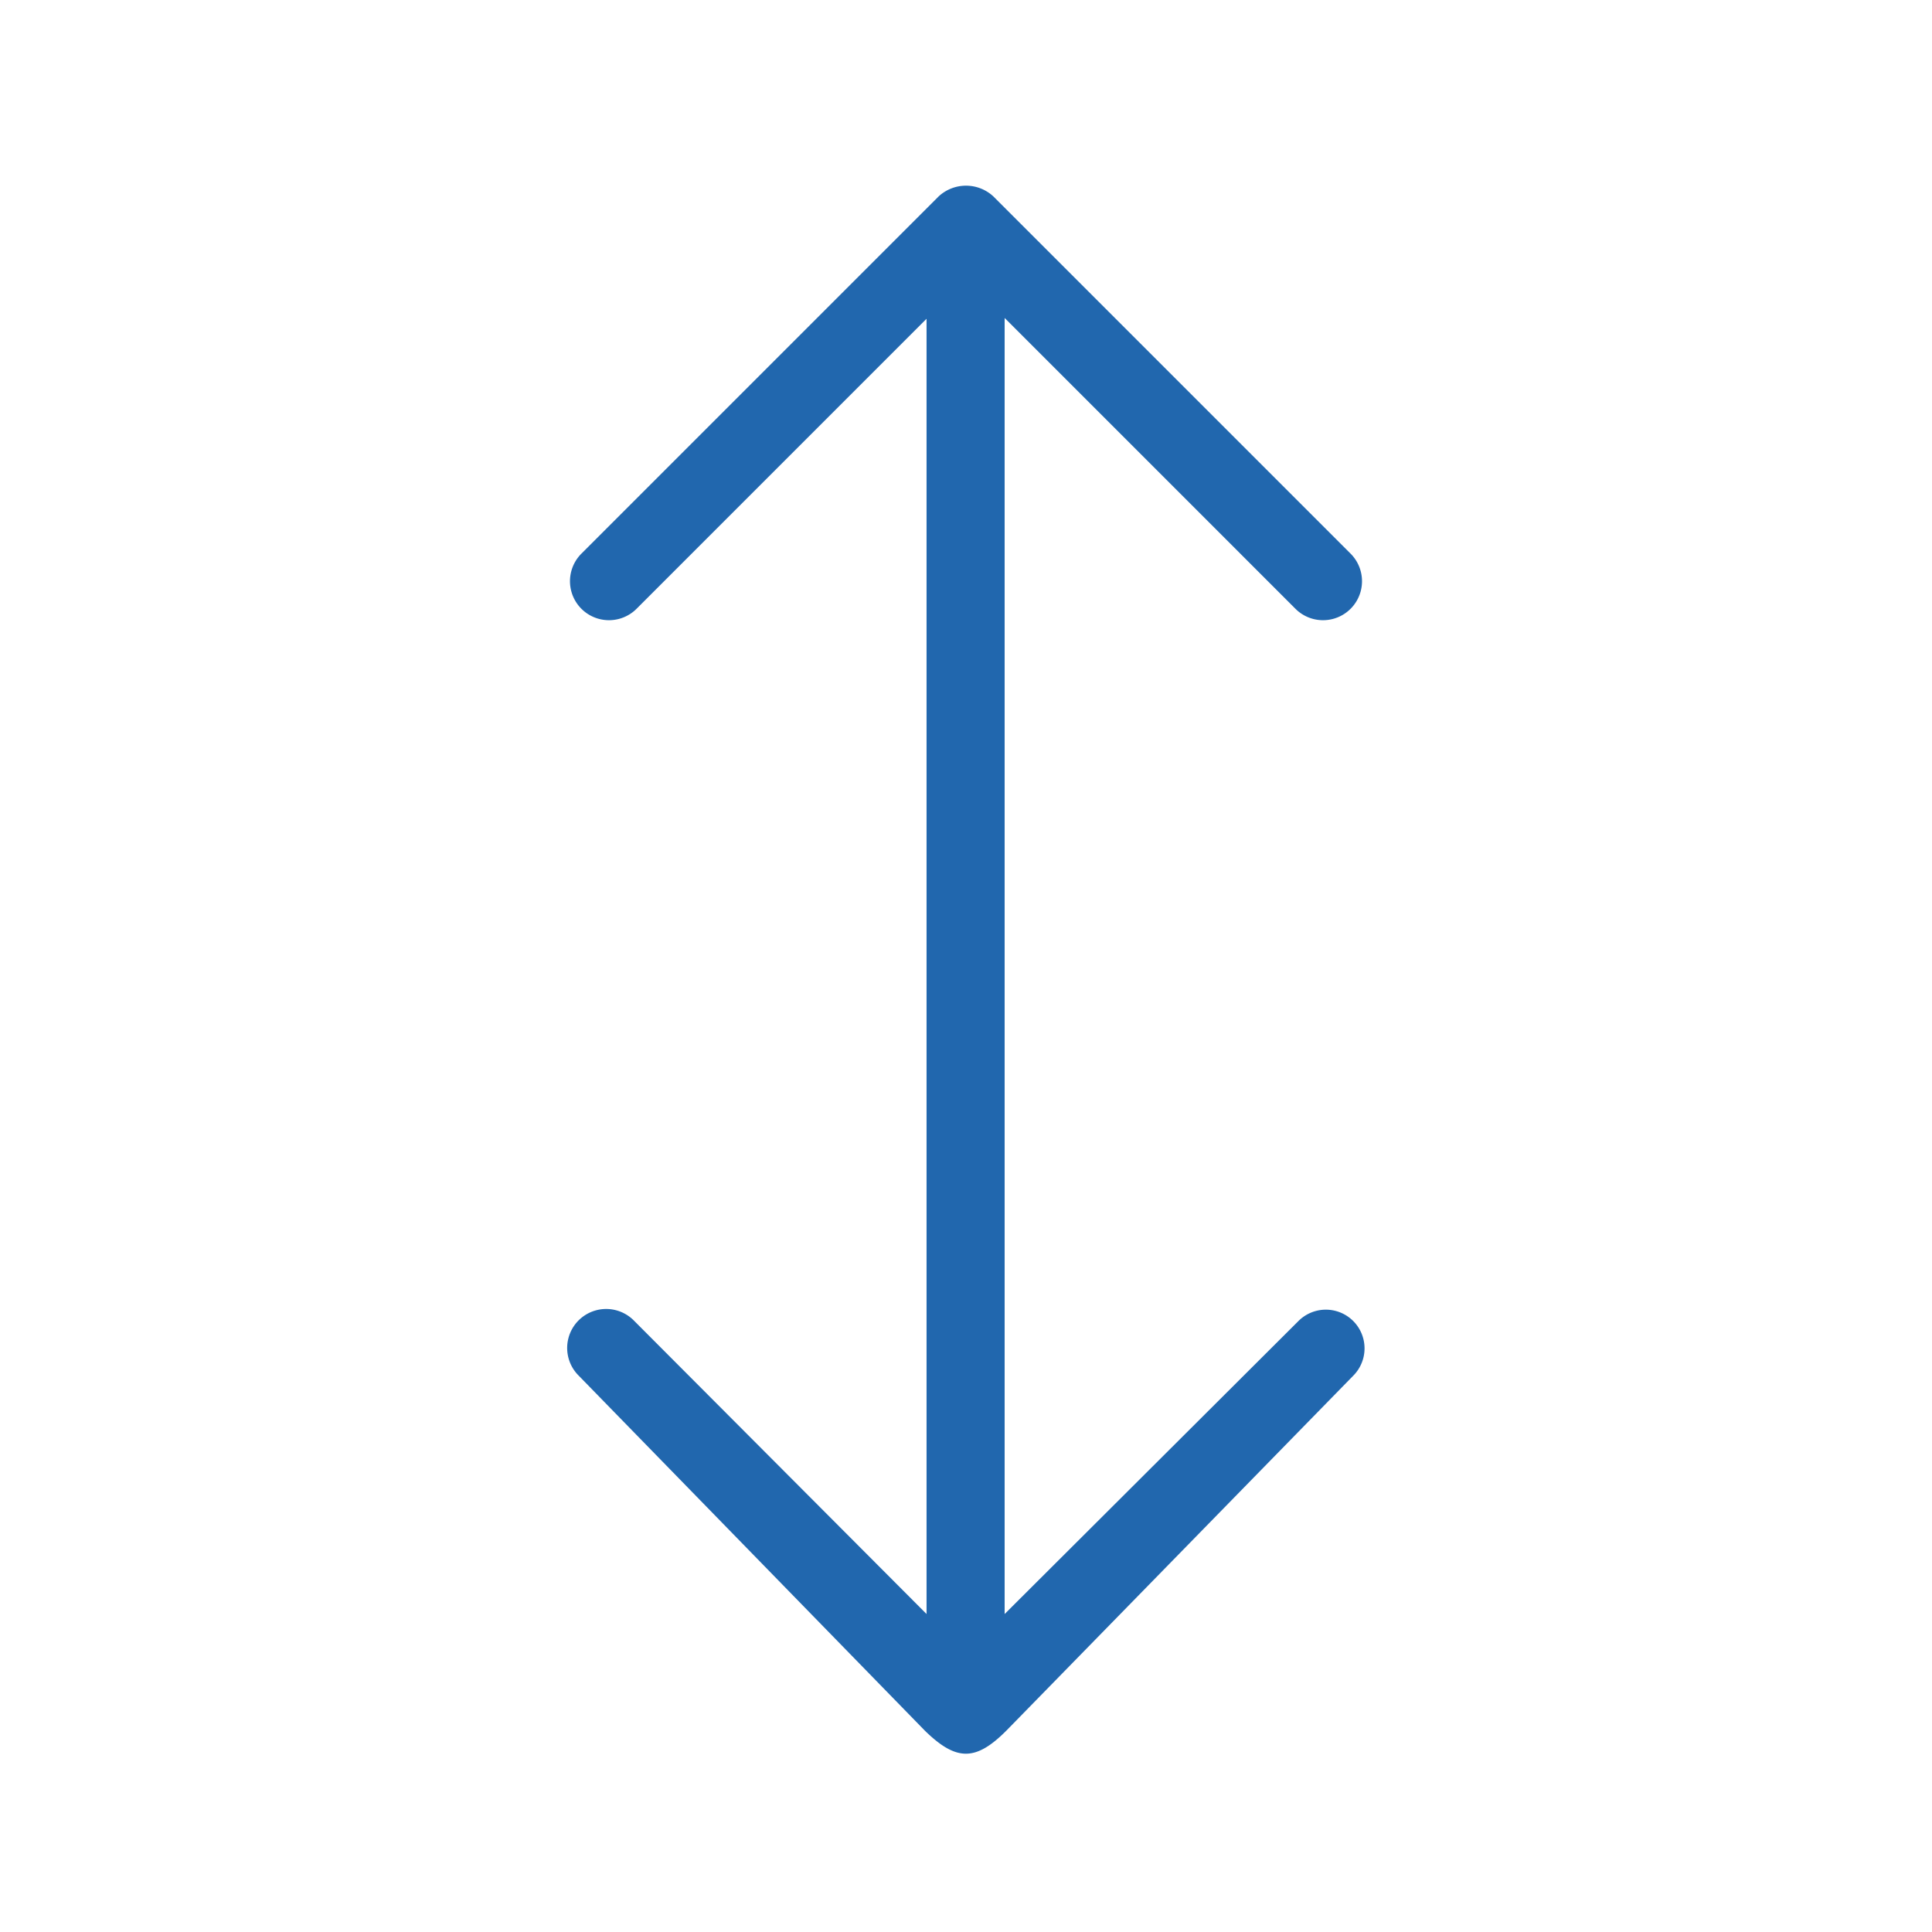
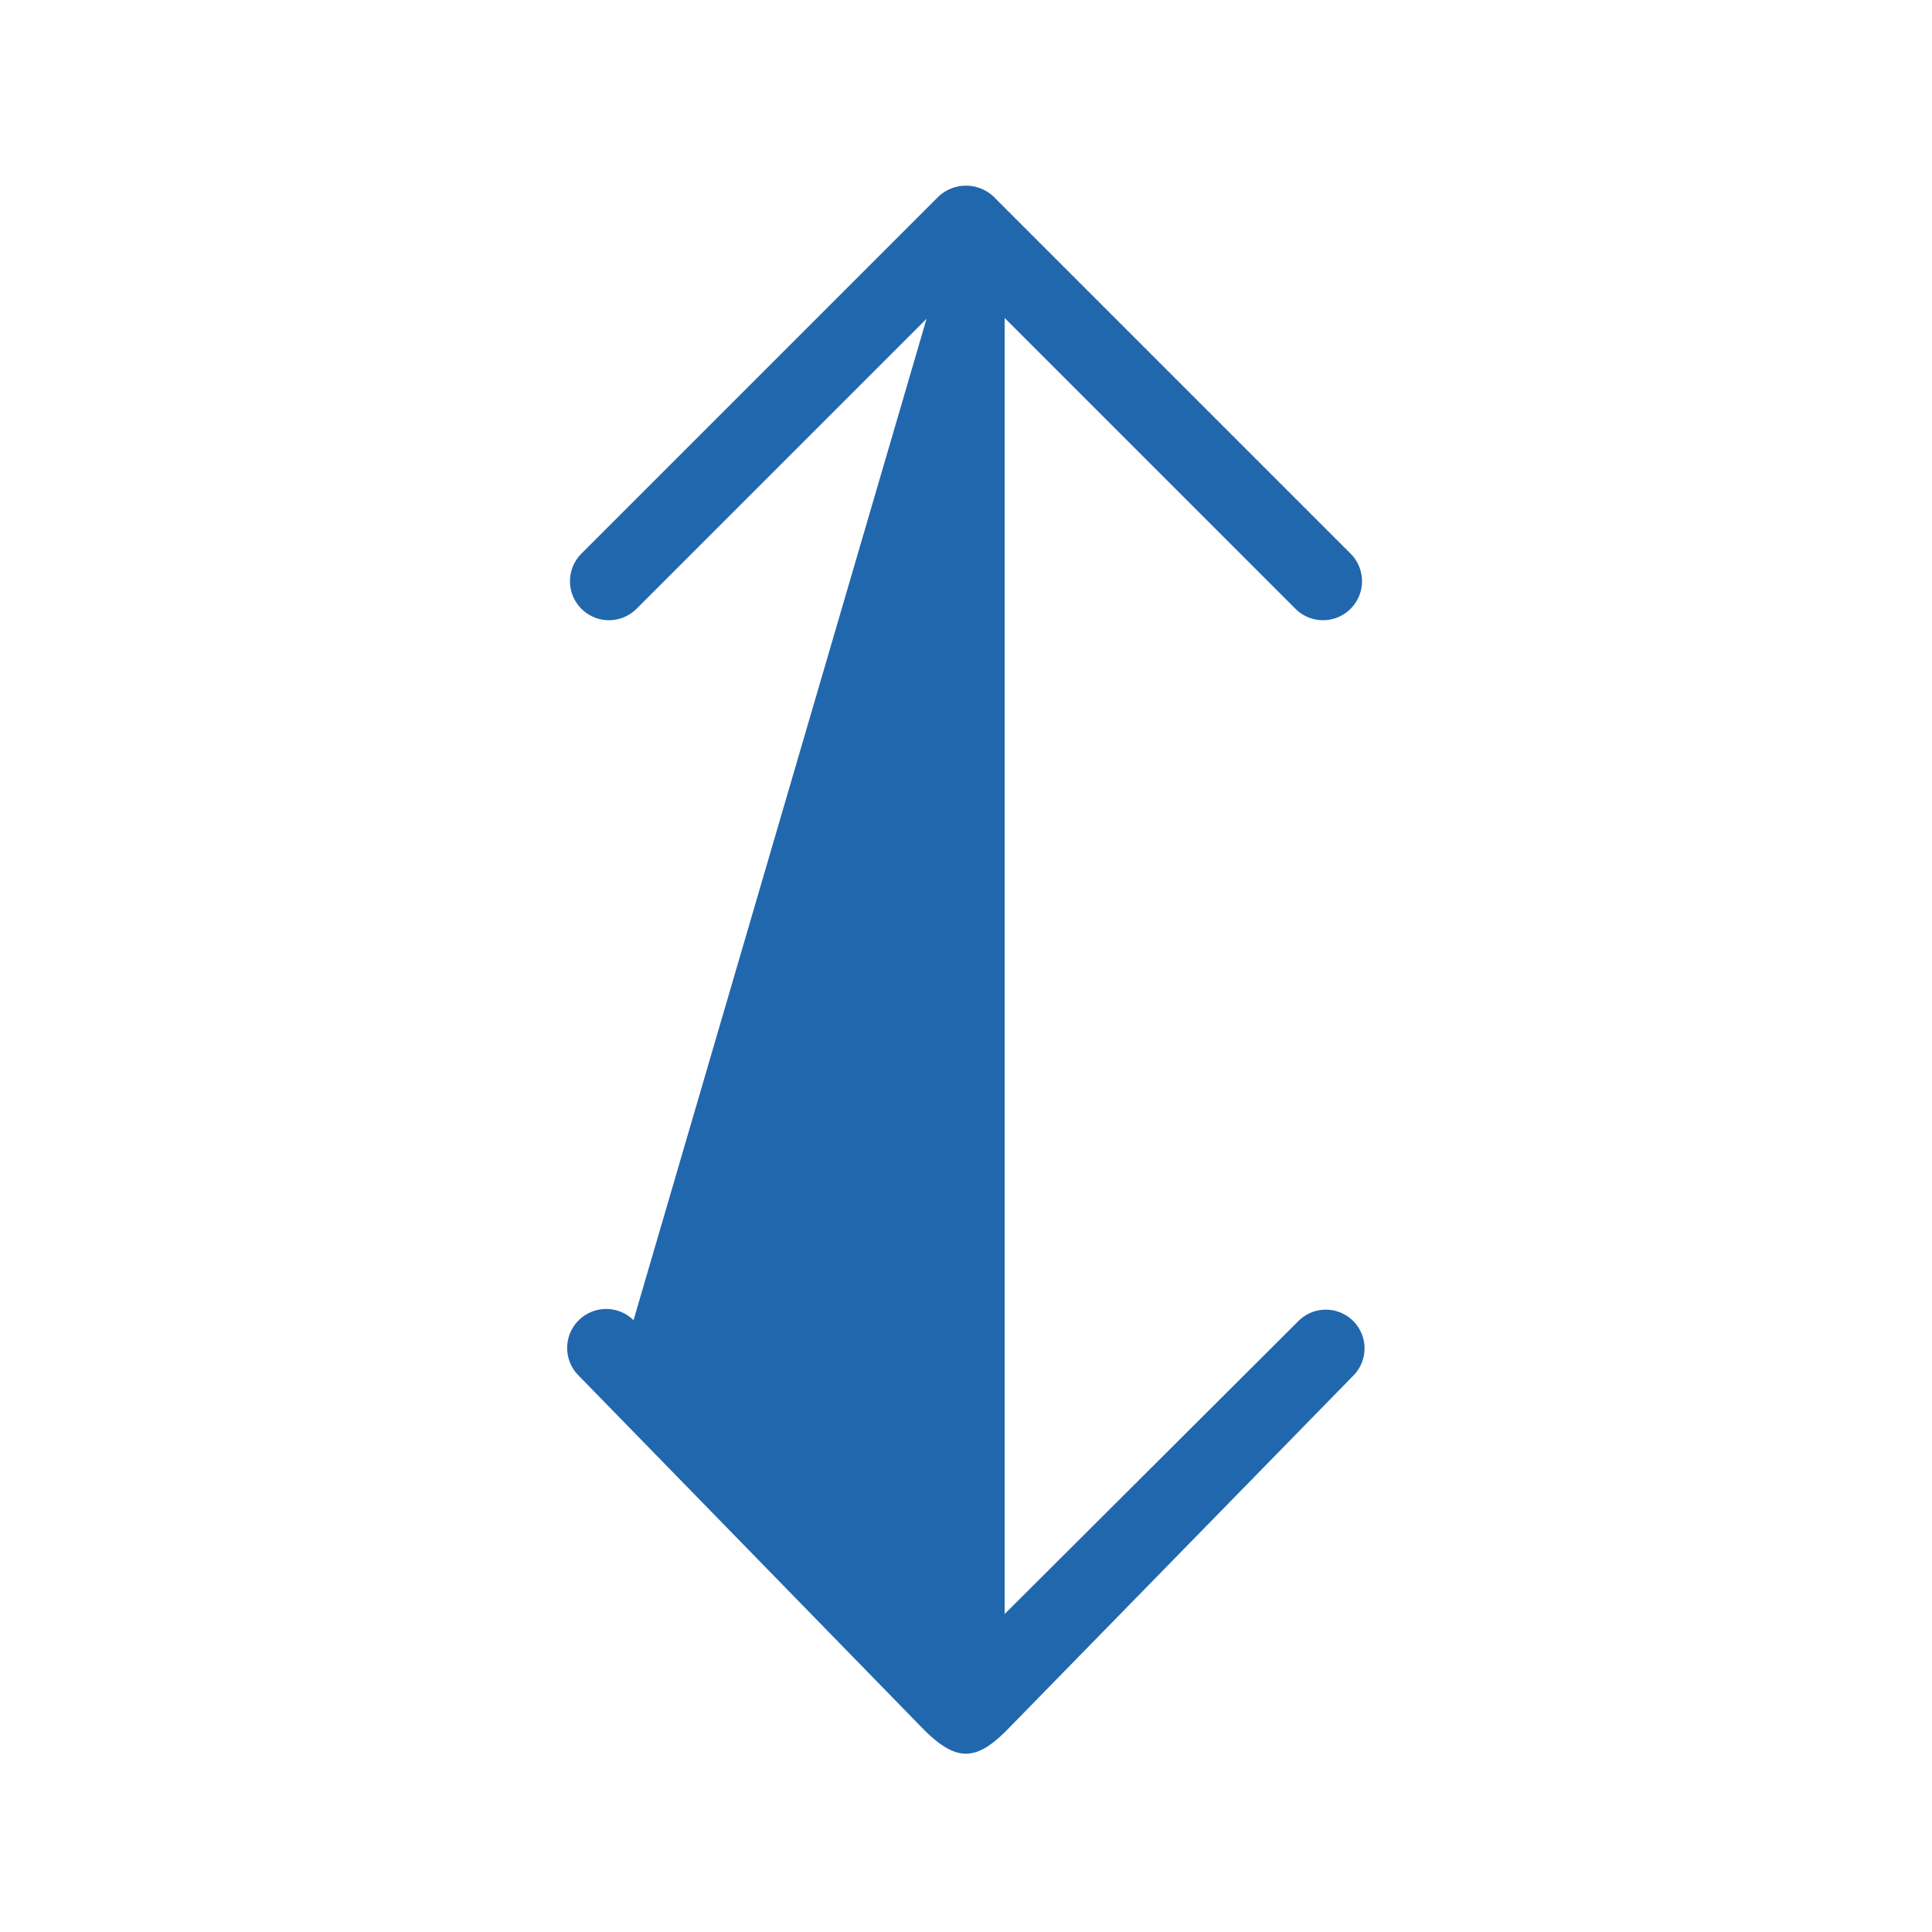
<svg xmlns="http://www.w3.org/2000/svg" width="24" height="24" fill="none">
-   <path fill="#2167ae" d="M7.87 16.4a.48.48 0 1 0-.68.69l4.3 4.41c.39.38.63.38 1.01 0l4.31-4.41a.48.48 0 0 0-.68-.68l-3.65 3.64V3.95l3.61 3.61a.48.48 0 1 0 .69-.68l-4.44-4.44a.5.5 0 0 0-.68 0L7.22 6.88a.48.48 0 0 0 .69.68l3.6-3.6v16.09z" />
+   <path fill="#2167ae" d="M7.87 16.4a.48.48 0 1 0-.68.69l4.3 4.41c.39.38.63.38 1.01 0l4.31-4.41a.48.48 0 0 0-.68-.68l-3.65 3.64V3.95l3.61 3.61a.48.48 0 1 0 .69-.68l-4.44-4.44a.5.5 0 0 0-.68 0L7.22 6.88a.48.48 0 0 0 .69.68l3.6-3.6z" />
</svg>